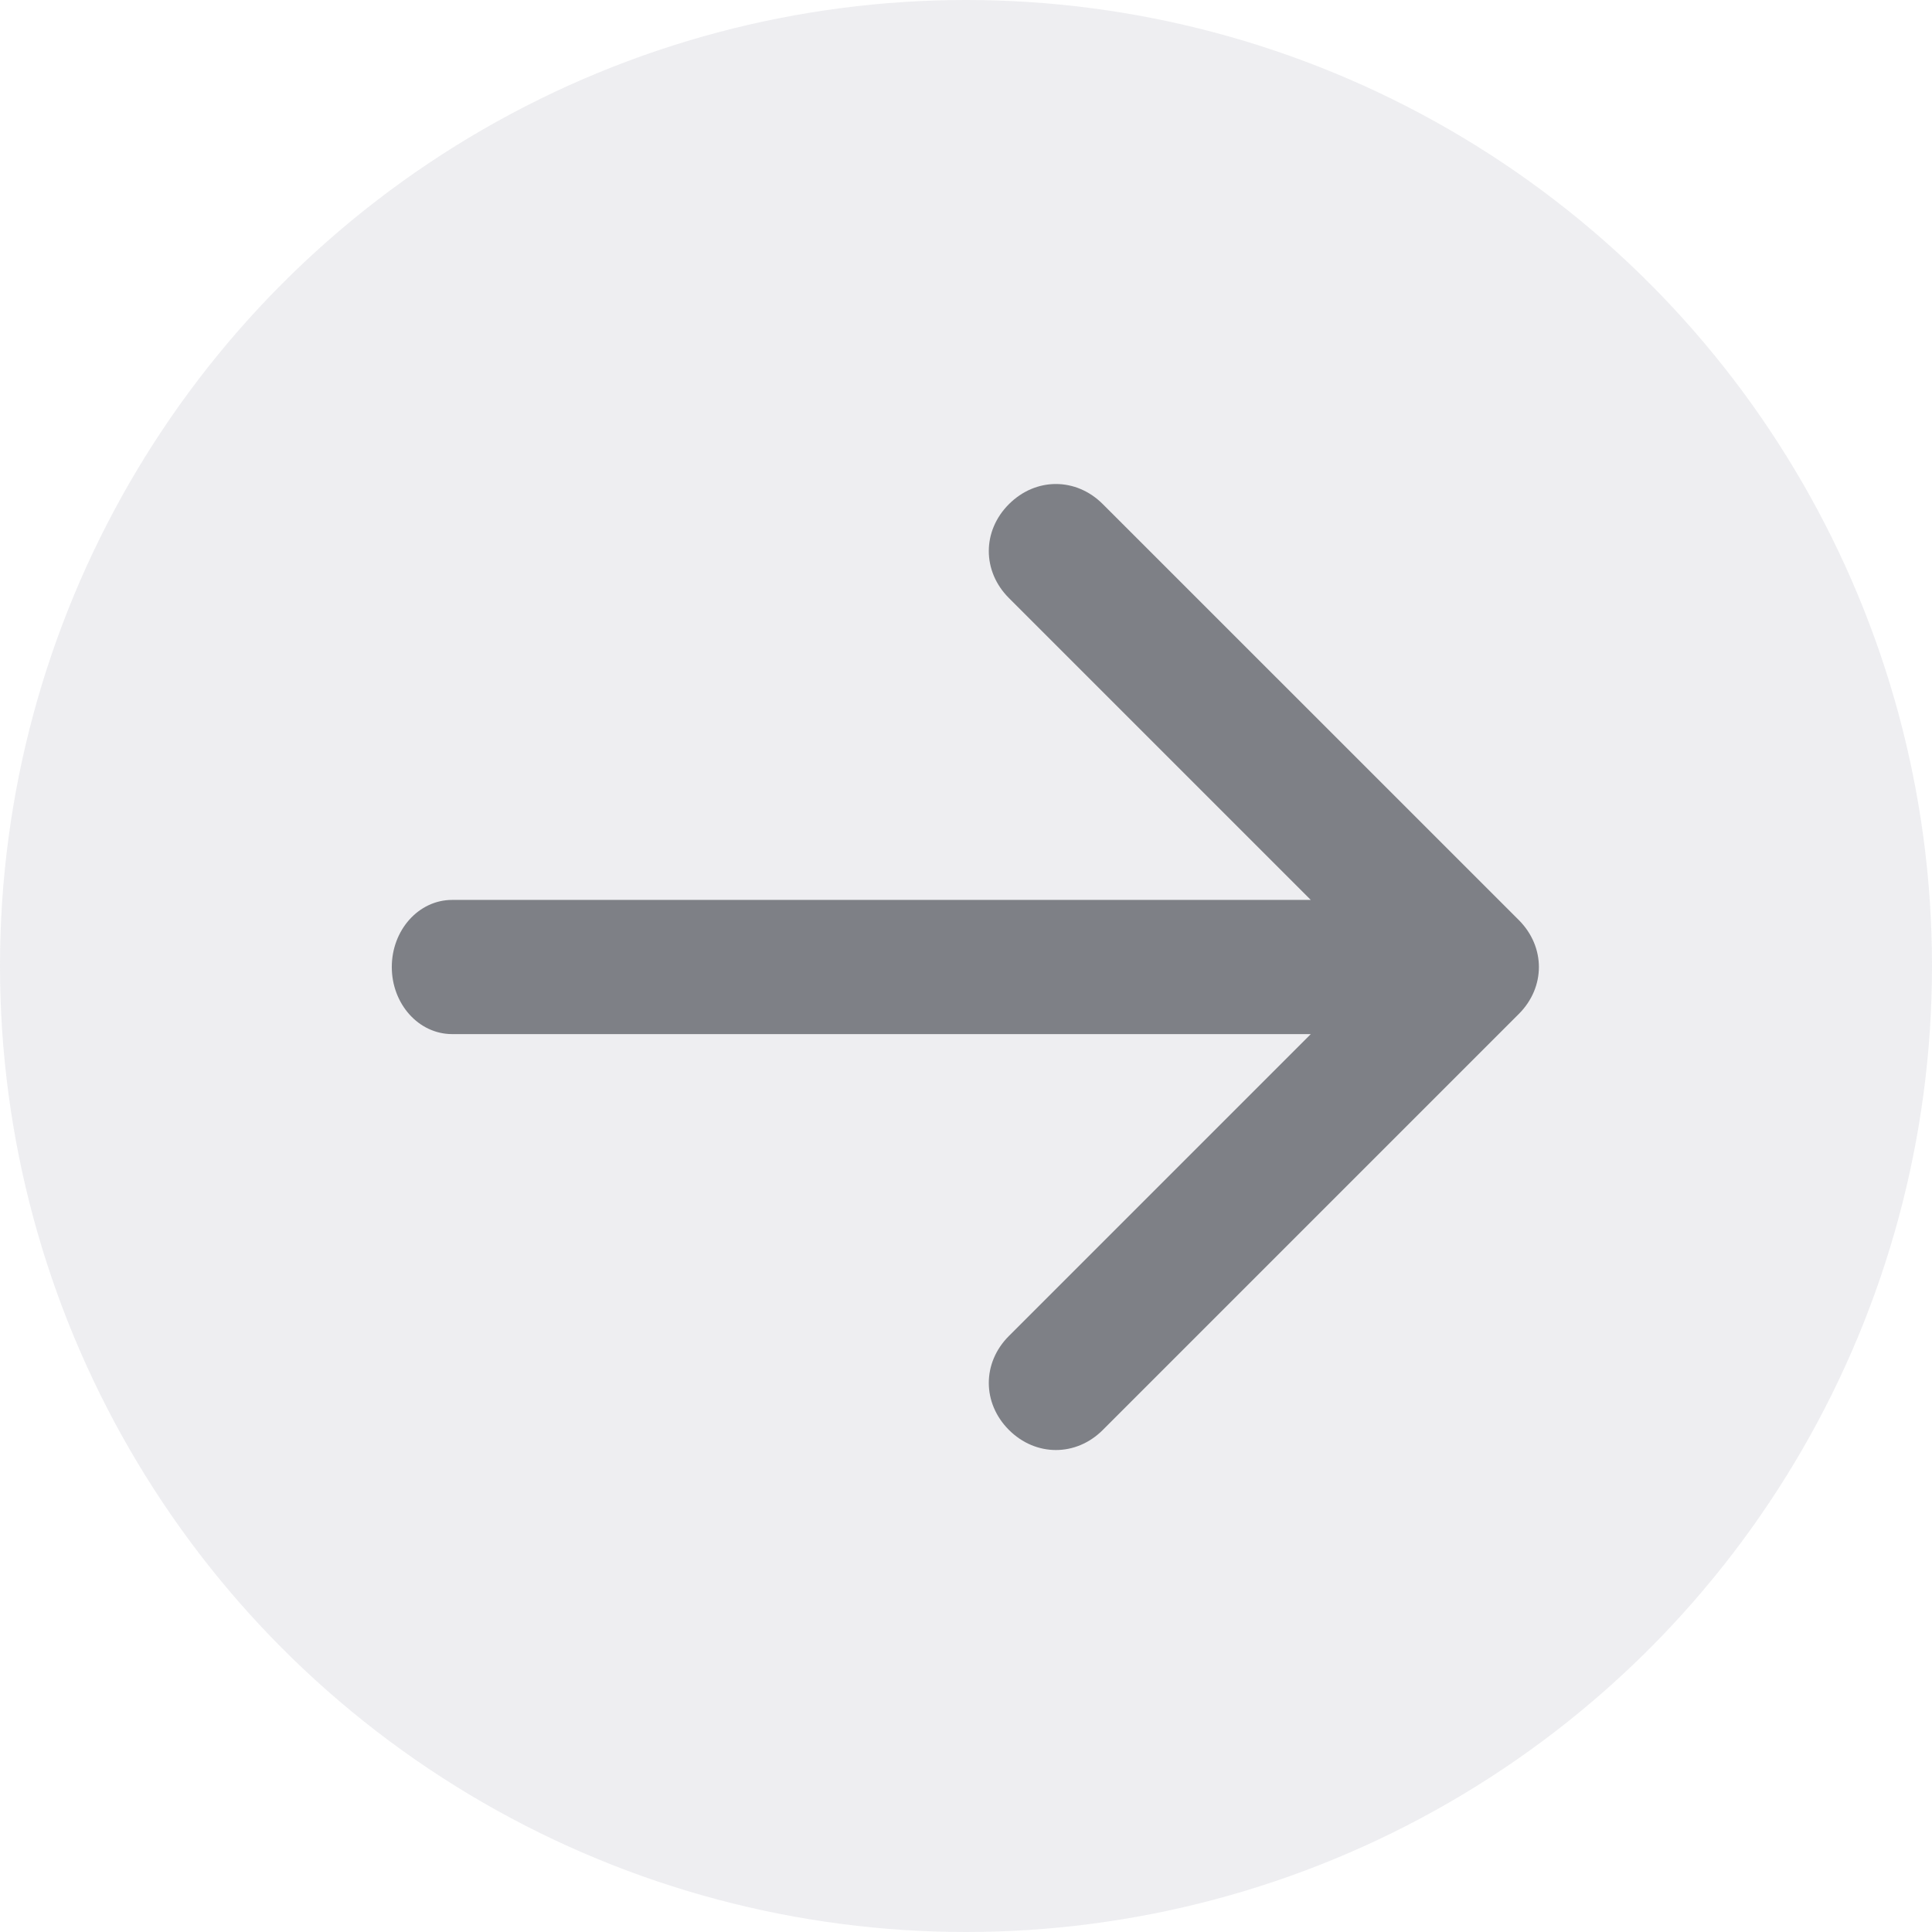
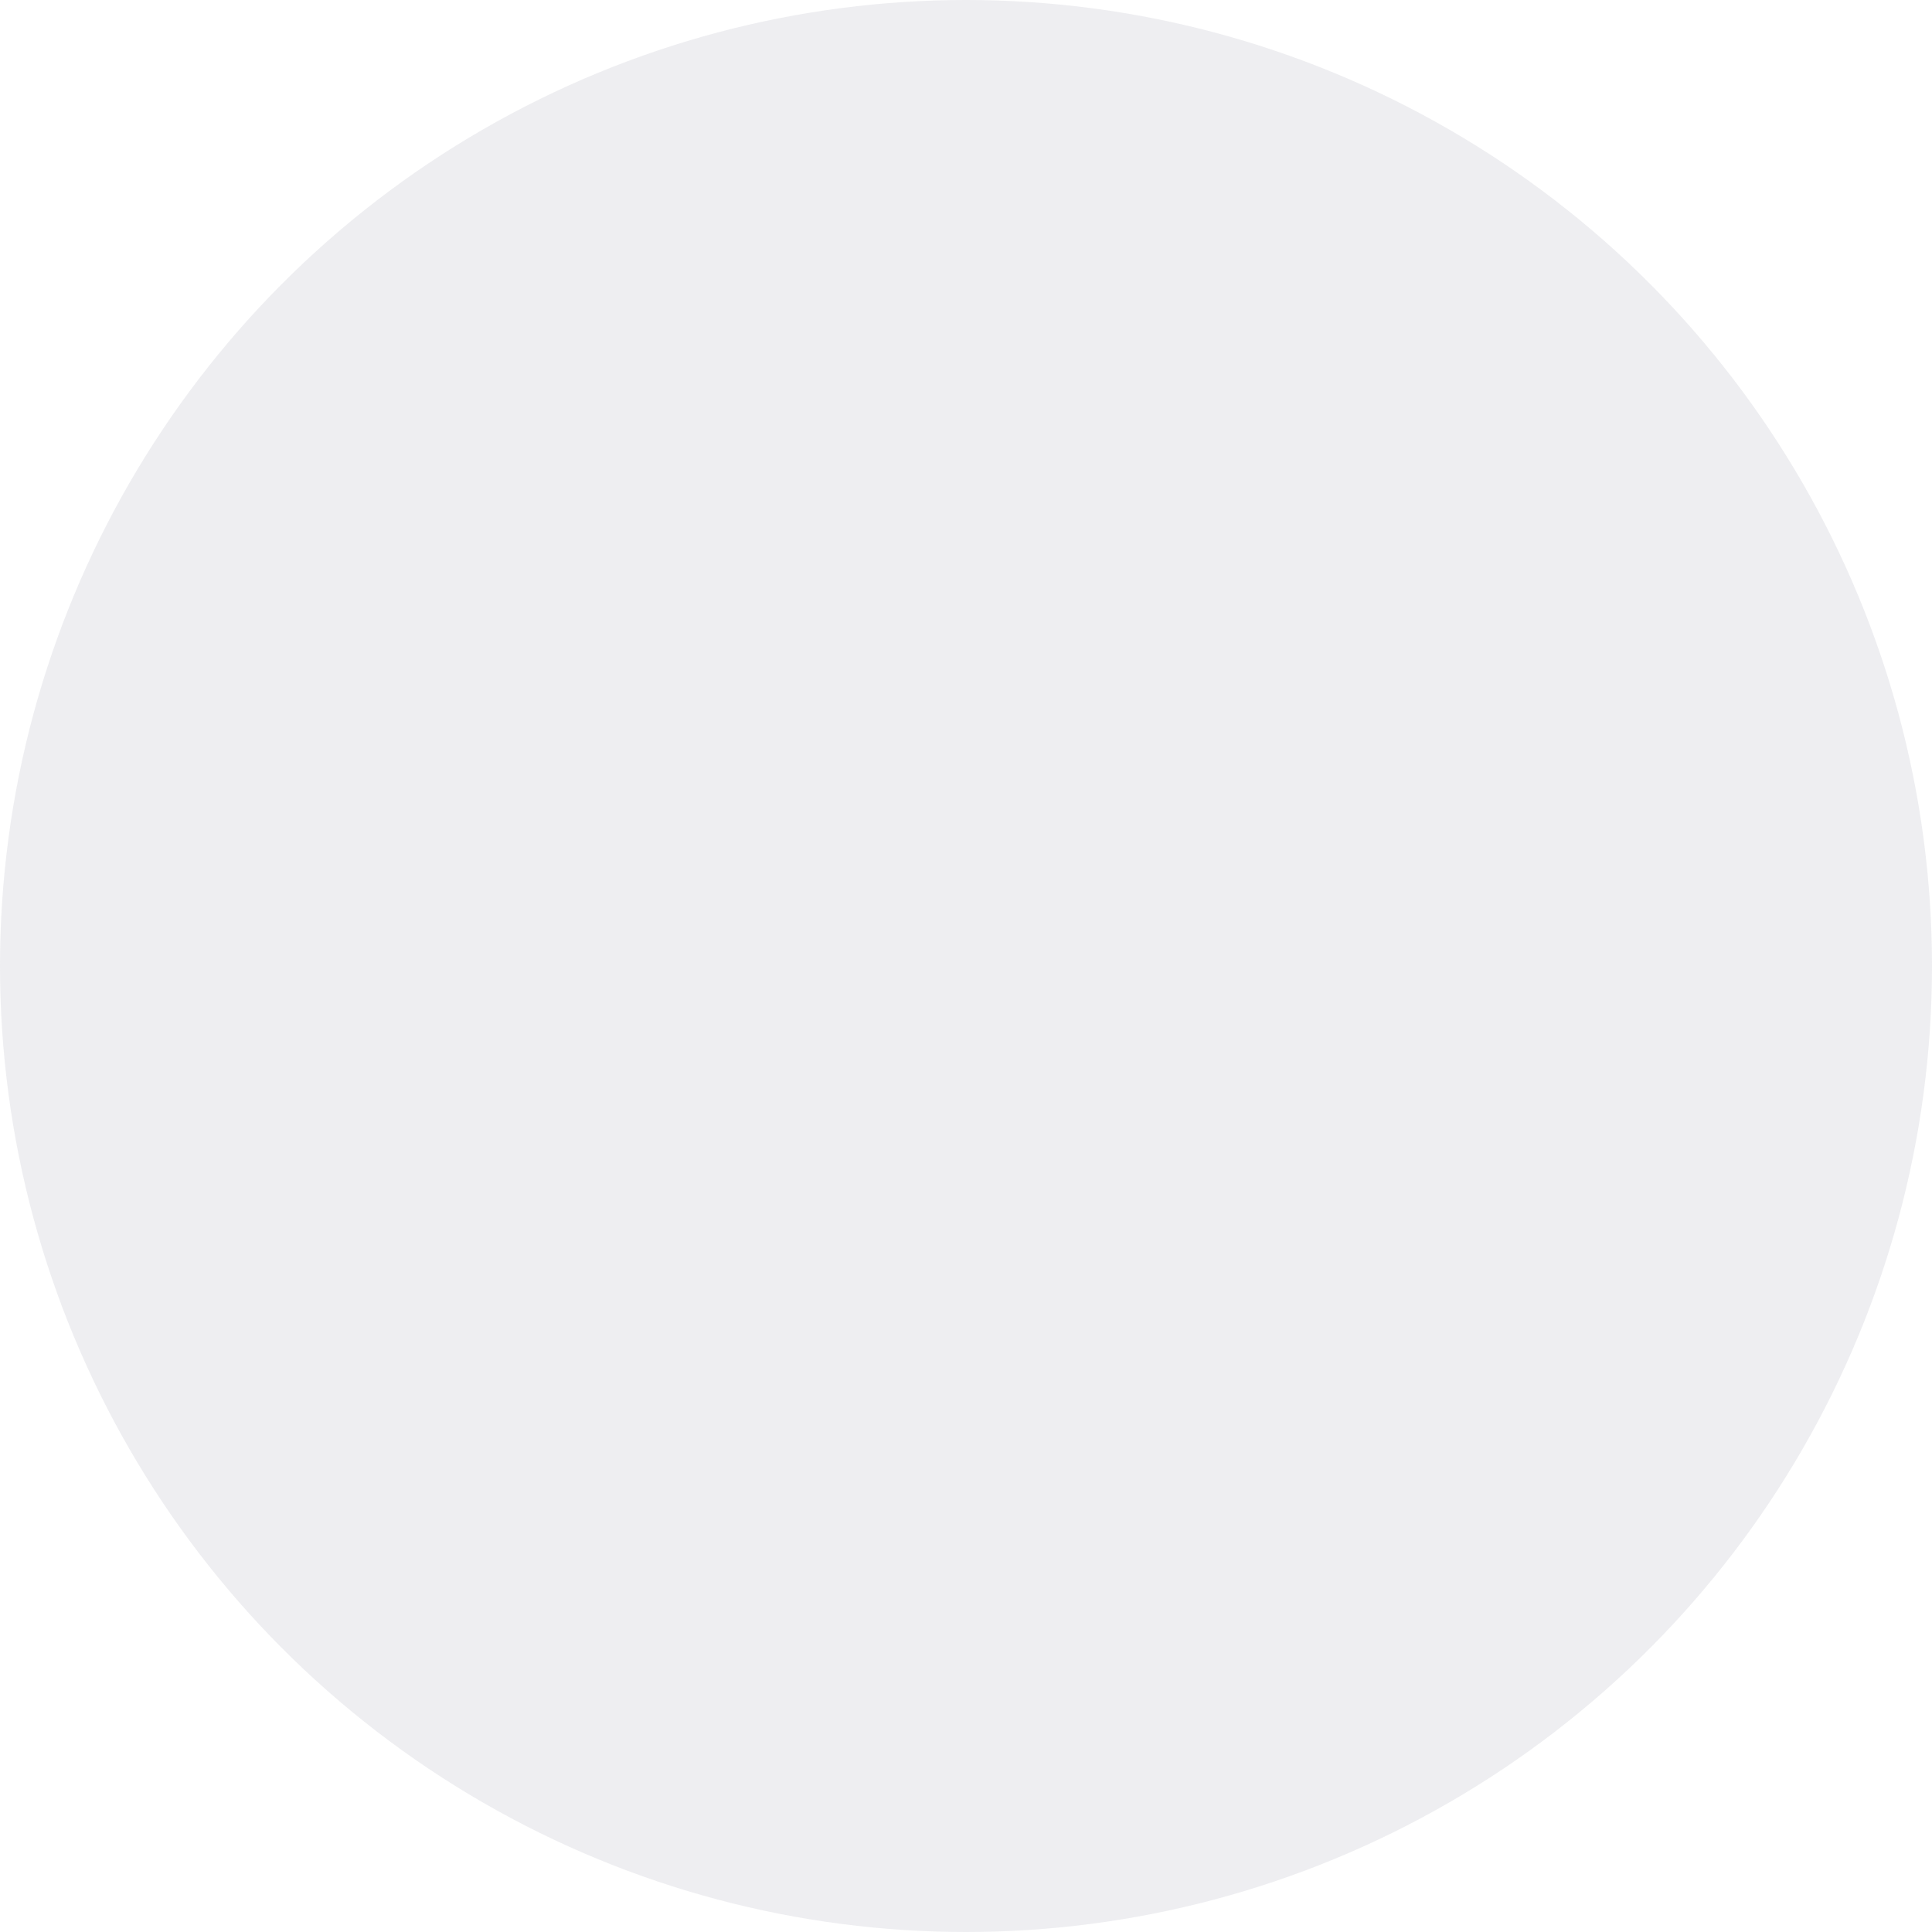
<svg xmlns="http://www.w3.org/2000/svg" width="24" height="24" viewBox="0 0 24 24" fill="none">
  <circle cx="12" cy="12" r="12" fill="#6F7487" fill-opacity="0.12" />
-   <path fill-rule="evenodd" clip-rule="evenodd" d="M5.617 11.179H16.283L12.533 7.429C12.2 7.096 12.2 6.596 12.533 6.263C12.867 5.929 13.367 5.929 13.7 6.263L18.867 11.429C19.2 11.763 19.2 12.263 18.867 12.596L13.7 17.763C13.367 18.096 12.867 18.096 12.533 17.763C12.2 17.429 12.2 16.929 12.533 16.596L16.283 12.846H5.617C5.2 12.846 4.867 12.471 4.867 12.013C4.867 11.554 5.2 11.179 5.617 11.179Z" fill="#24272F" fill-opacity="0.55" />
</svg>